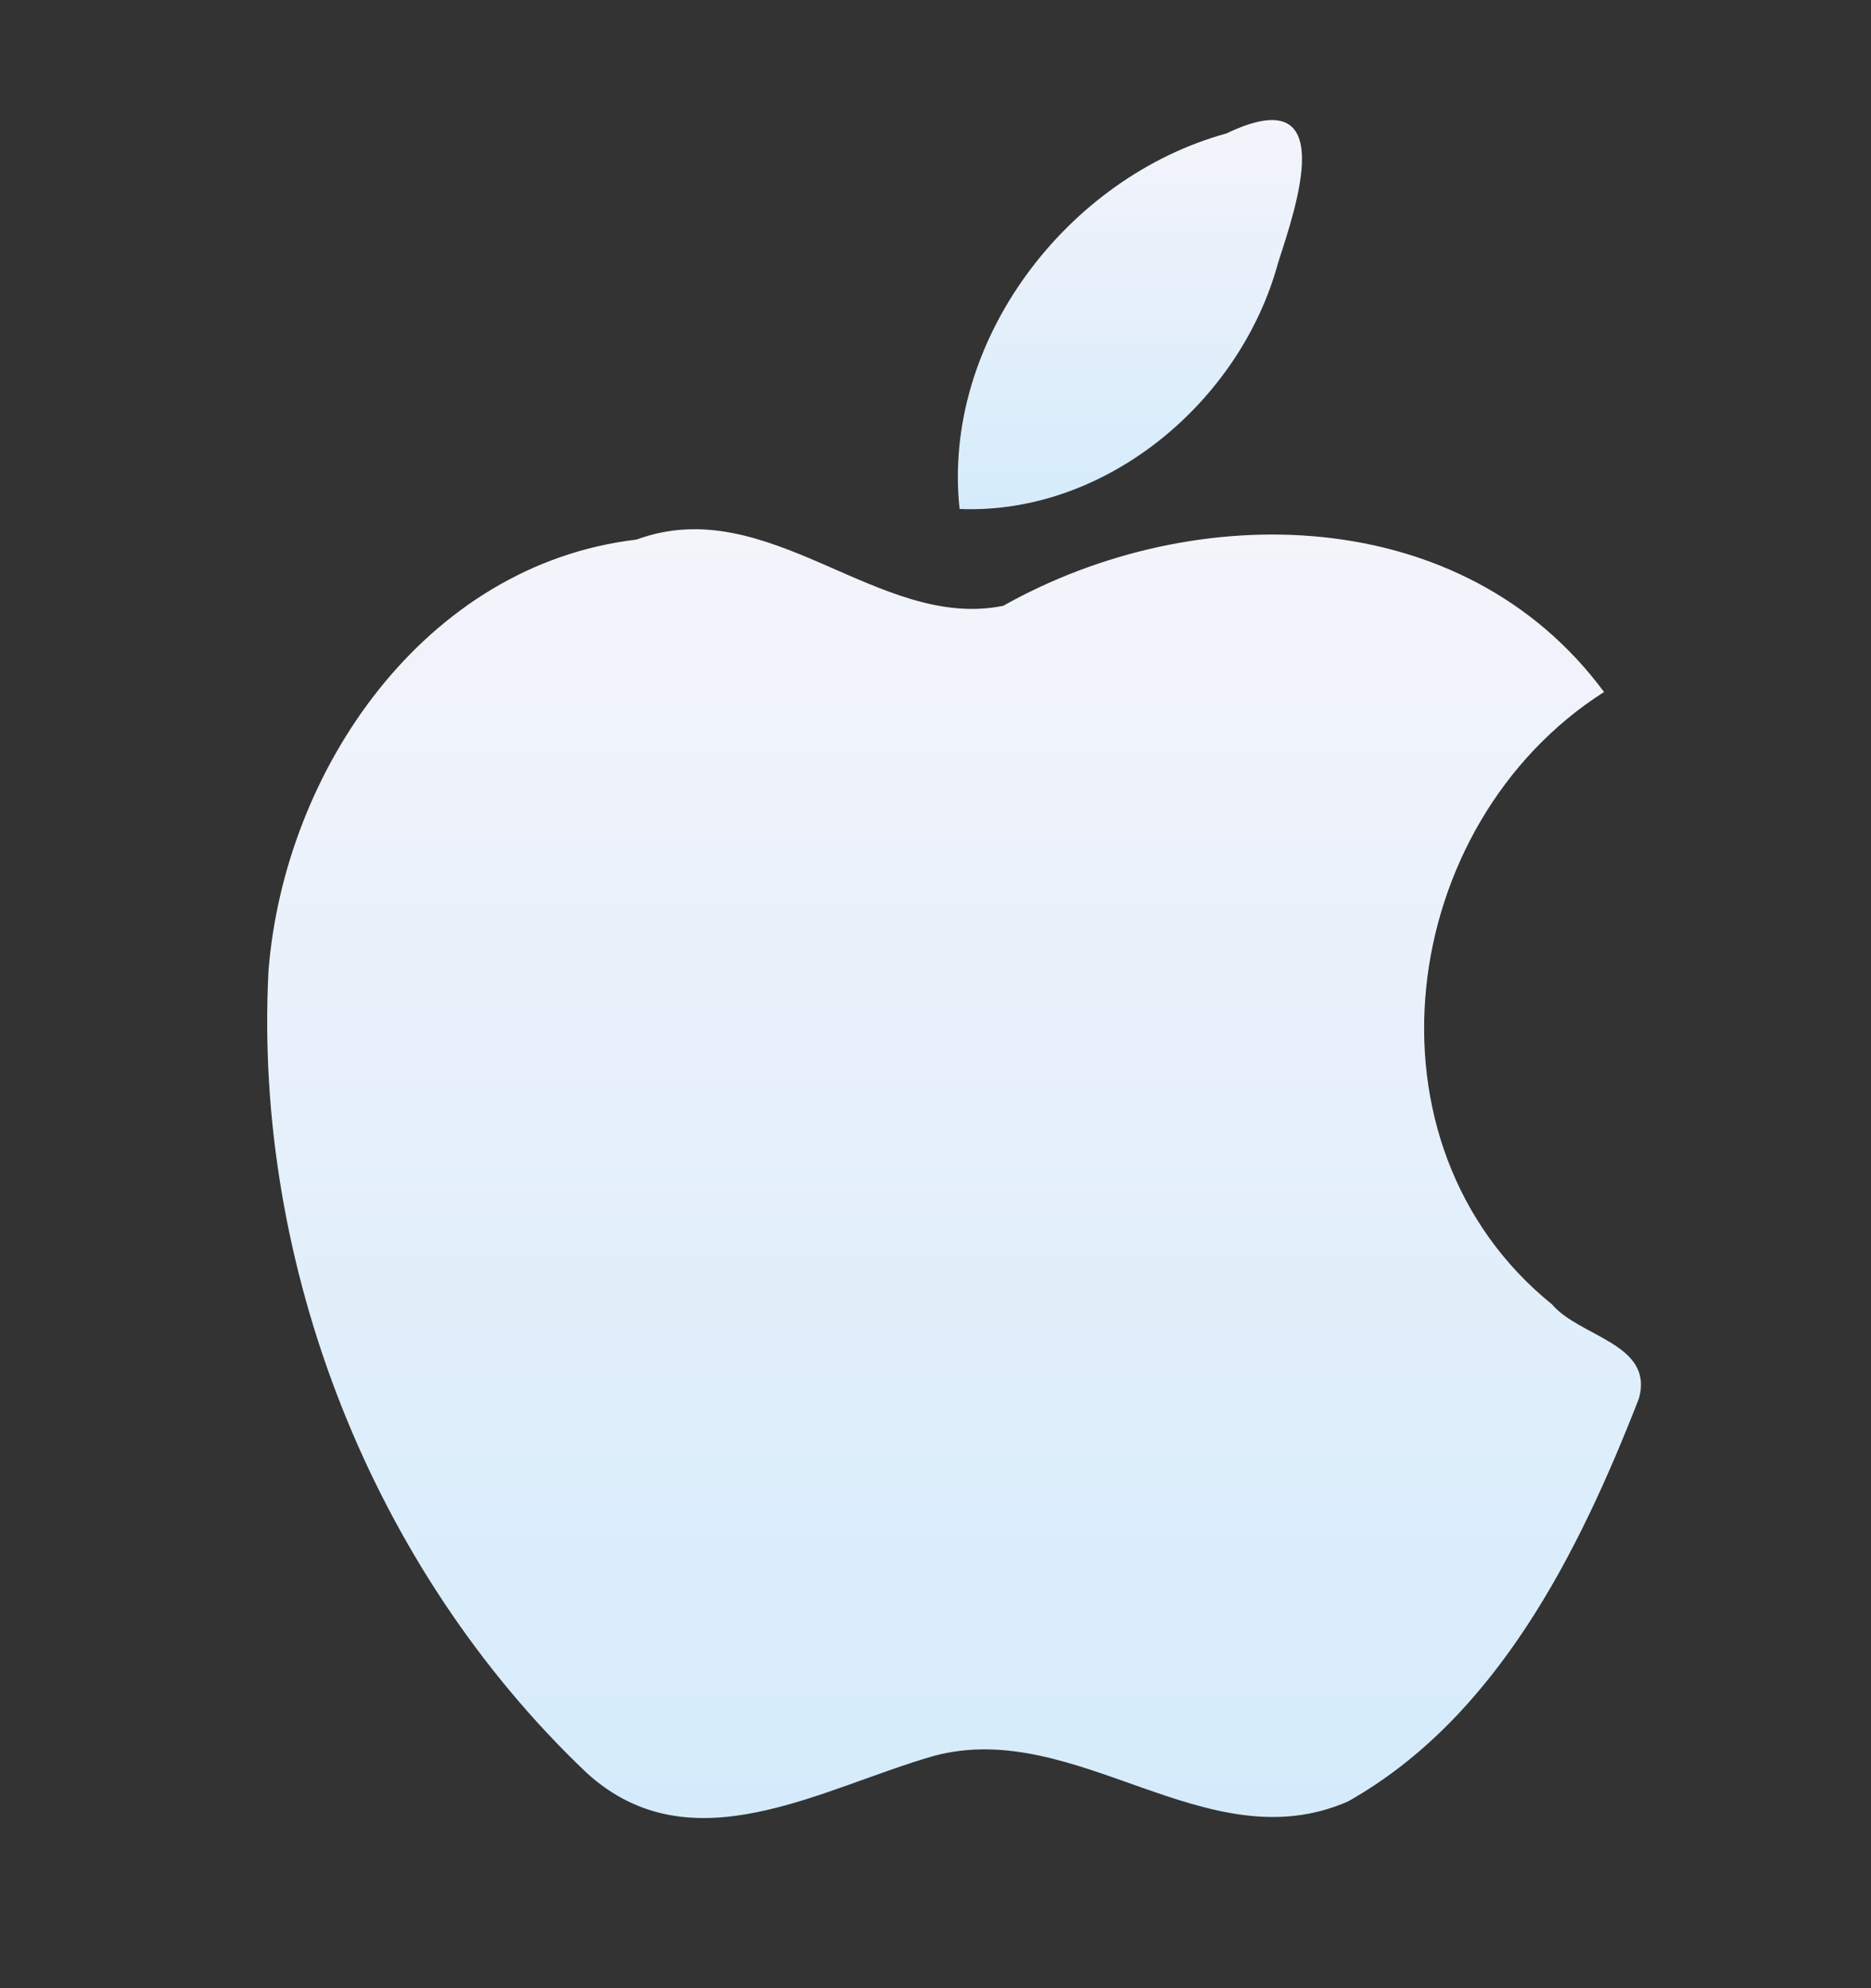
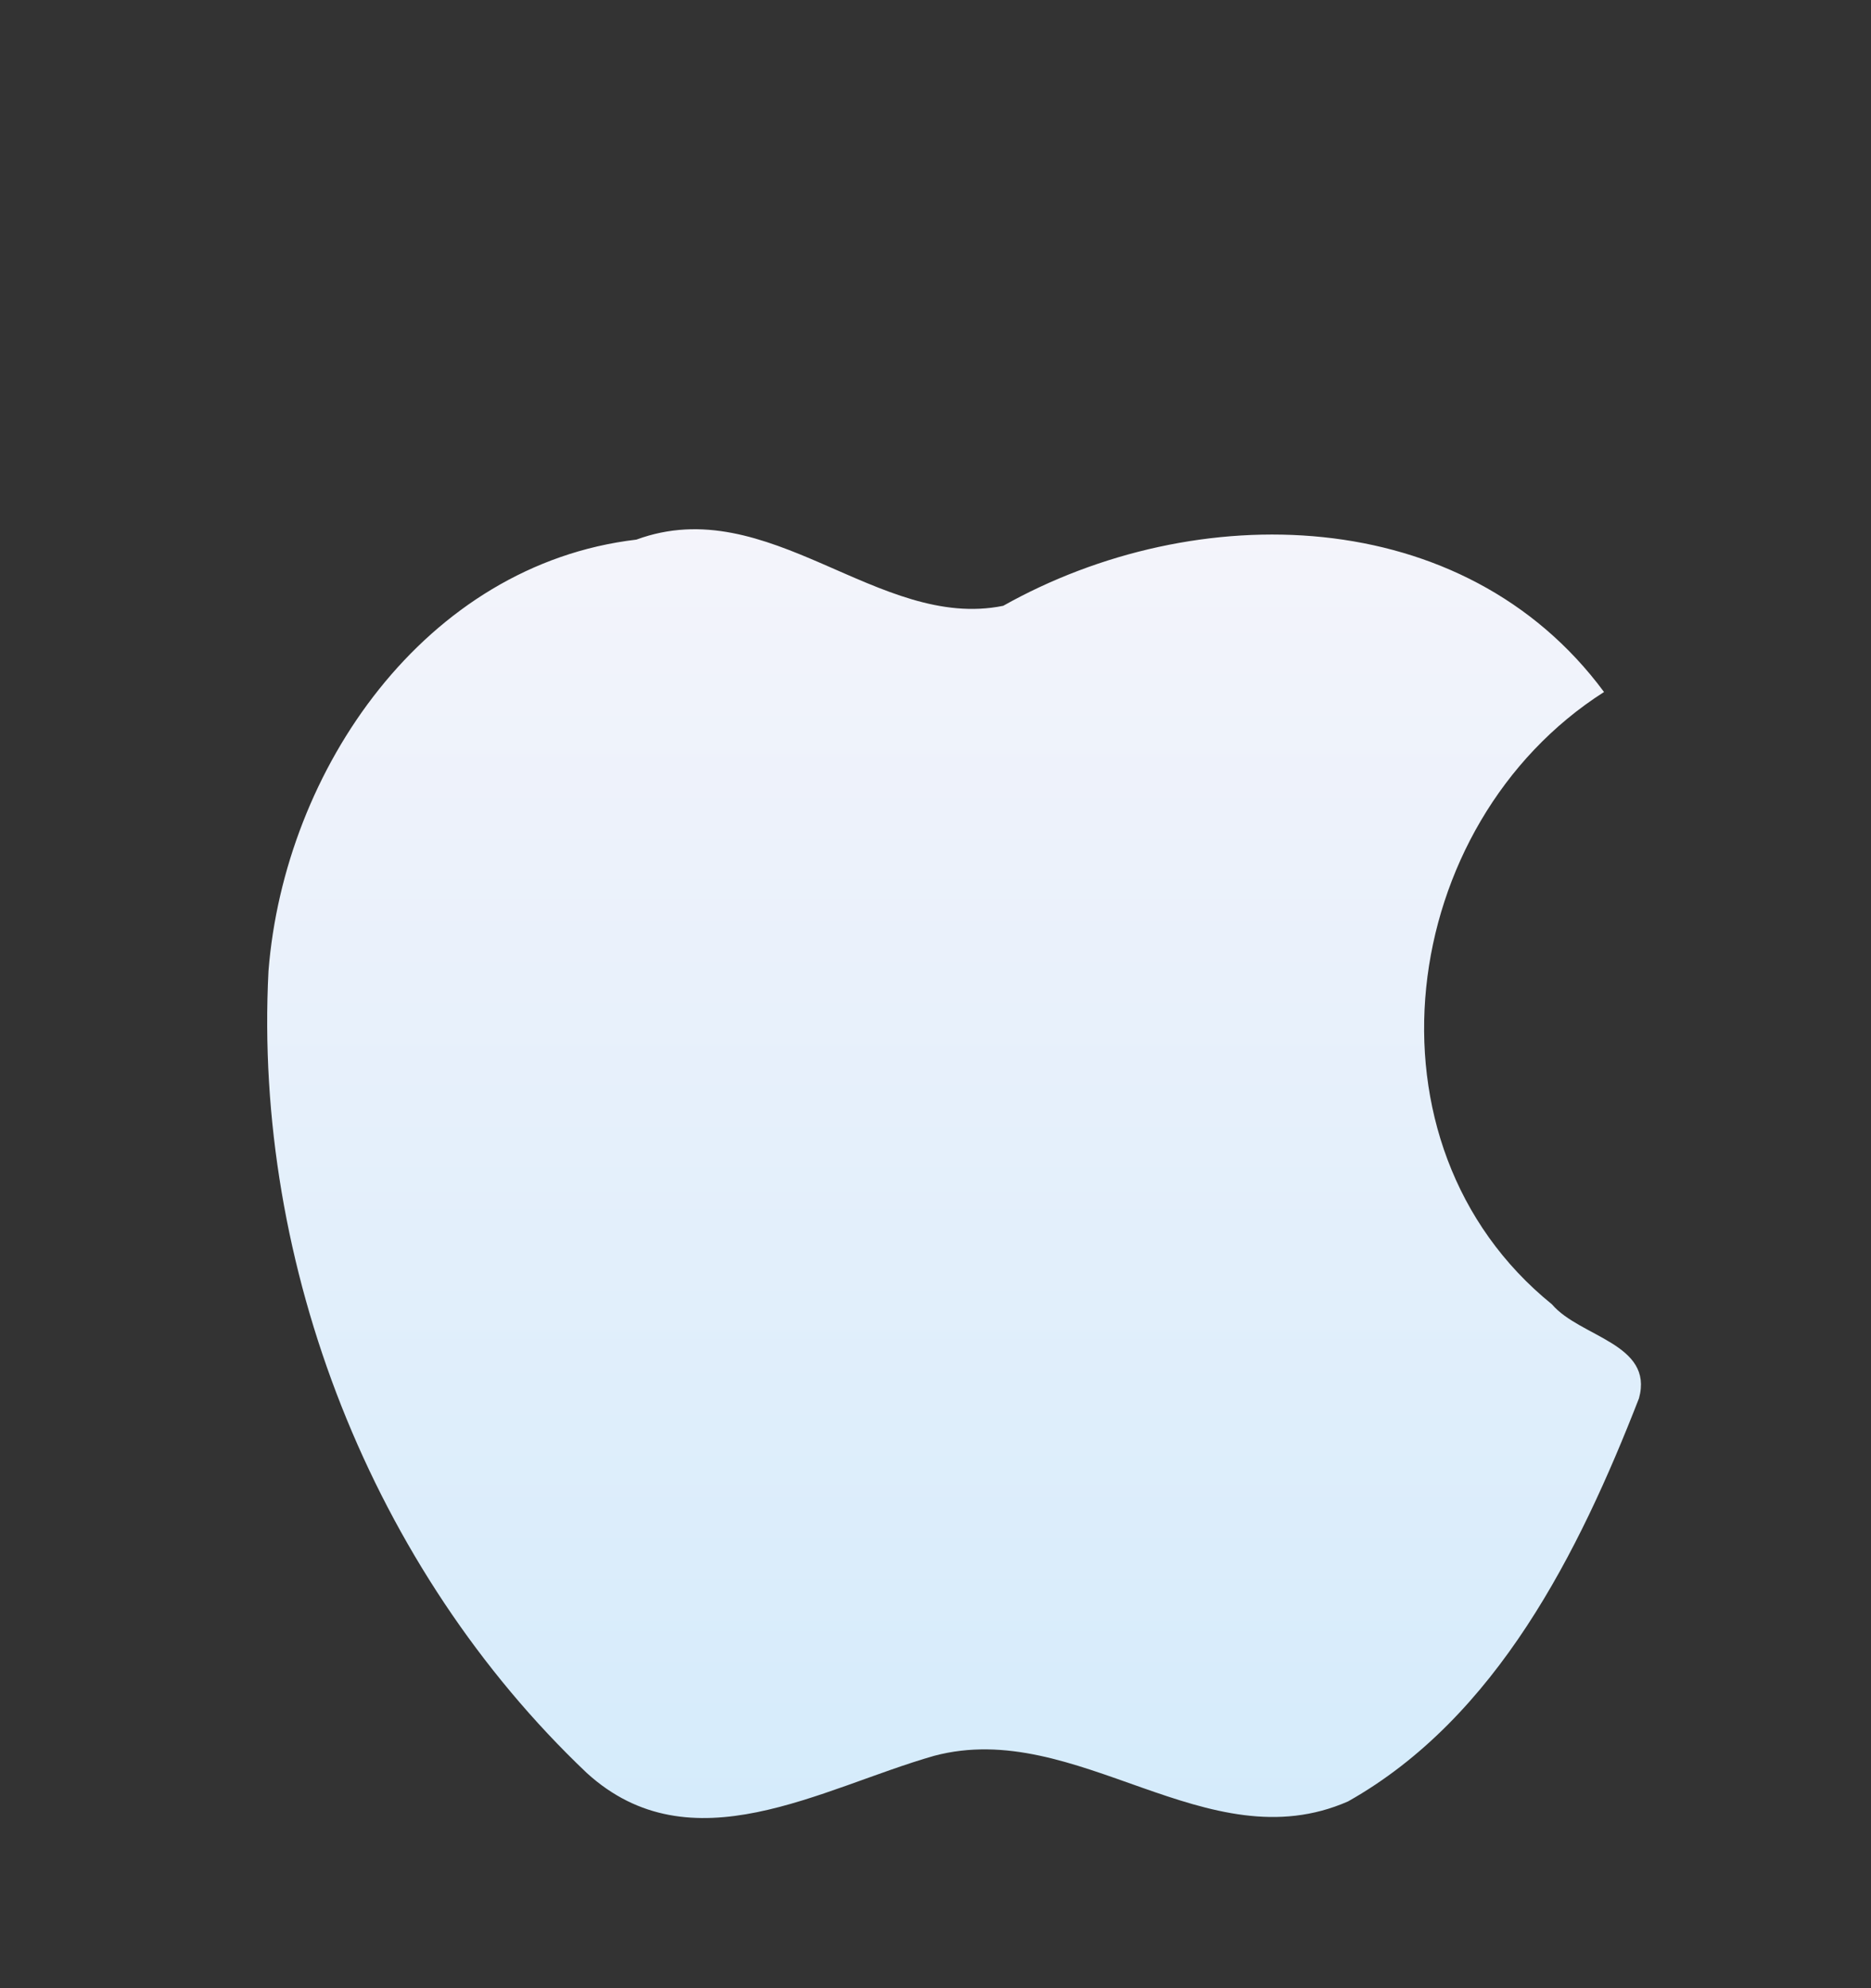
<svg xmlns="http://www.w3.org/2000/svg" width="16" height="17" viewBox="0 0 16 17" fill="none">
  <rect x="0" y="0" width="16" height="17" fill="#333333" stroke="none" />
-   <path opacity="0.98" d="M10.488 1.141C11.476 0.667 11.076 1.788 10.928 2.253C10.606 3.433 9.46 4.403 8.206 4.352C8.052 2.922 9.121 1.517 10.488 1.141Z" fill="url(#paint0_linear_10010_61715)" />
  <path opacity="0.98" d="M5.442 4.614C6.576 4.197 7.51 5.397 8.579 5.18C10.225 4.255 12.517 4.294 13.717 5.917C11.948 7.044 11.579 9.783 13.272 11.153C13.51 11.433 14.144 11.489 14.016 11.956C13.504 13.27 12.8 14.686 11.528 15.403C10.32 15.933 9.213 14.688 7.989 15.013C7.018 15.29 5.91 15.973 5.017 15.159C3.183 13.417 2.166 10.826 2.296 8.302C2.432 6.58 3.635 4.827 5.442 4.614Z" fill="url(#paint1_linear_10010_61715)" />
  <defs>
    <linearGradient id="paint0_linear_10010_61715" x1="9.663" y1="1.027" x2="9.663" y2="4.354" gradientUnits="userSpaceOnUse">
      <stop stop-color="#F8F8FF" />
      <stop offset="1" stop-color="#D8EFFF" />
    </linearGradient>
    <linearGradient id="paint1_linear_10010_61715" x1="8.159" y1="4.525" x2="8.159" y2="15.545" gradientUnits="userSpaceOnUse">
      <stop stop-color="#F8F8FF" />
      <stop offset="1" stop-color="#D8EFFF" />
    </linearGradient>
  </defs>
</svg>